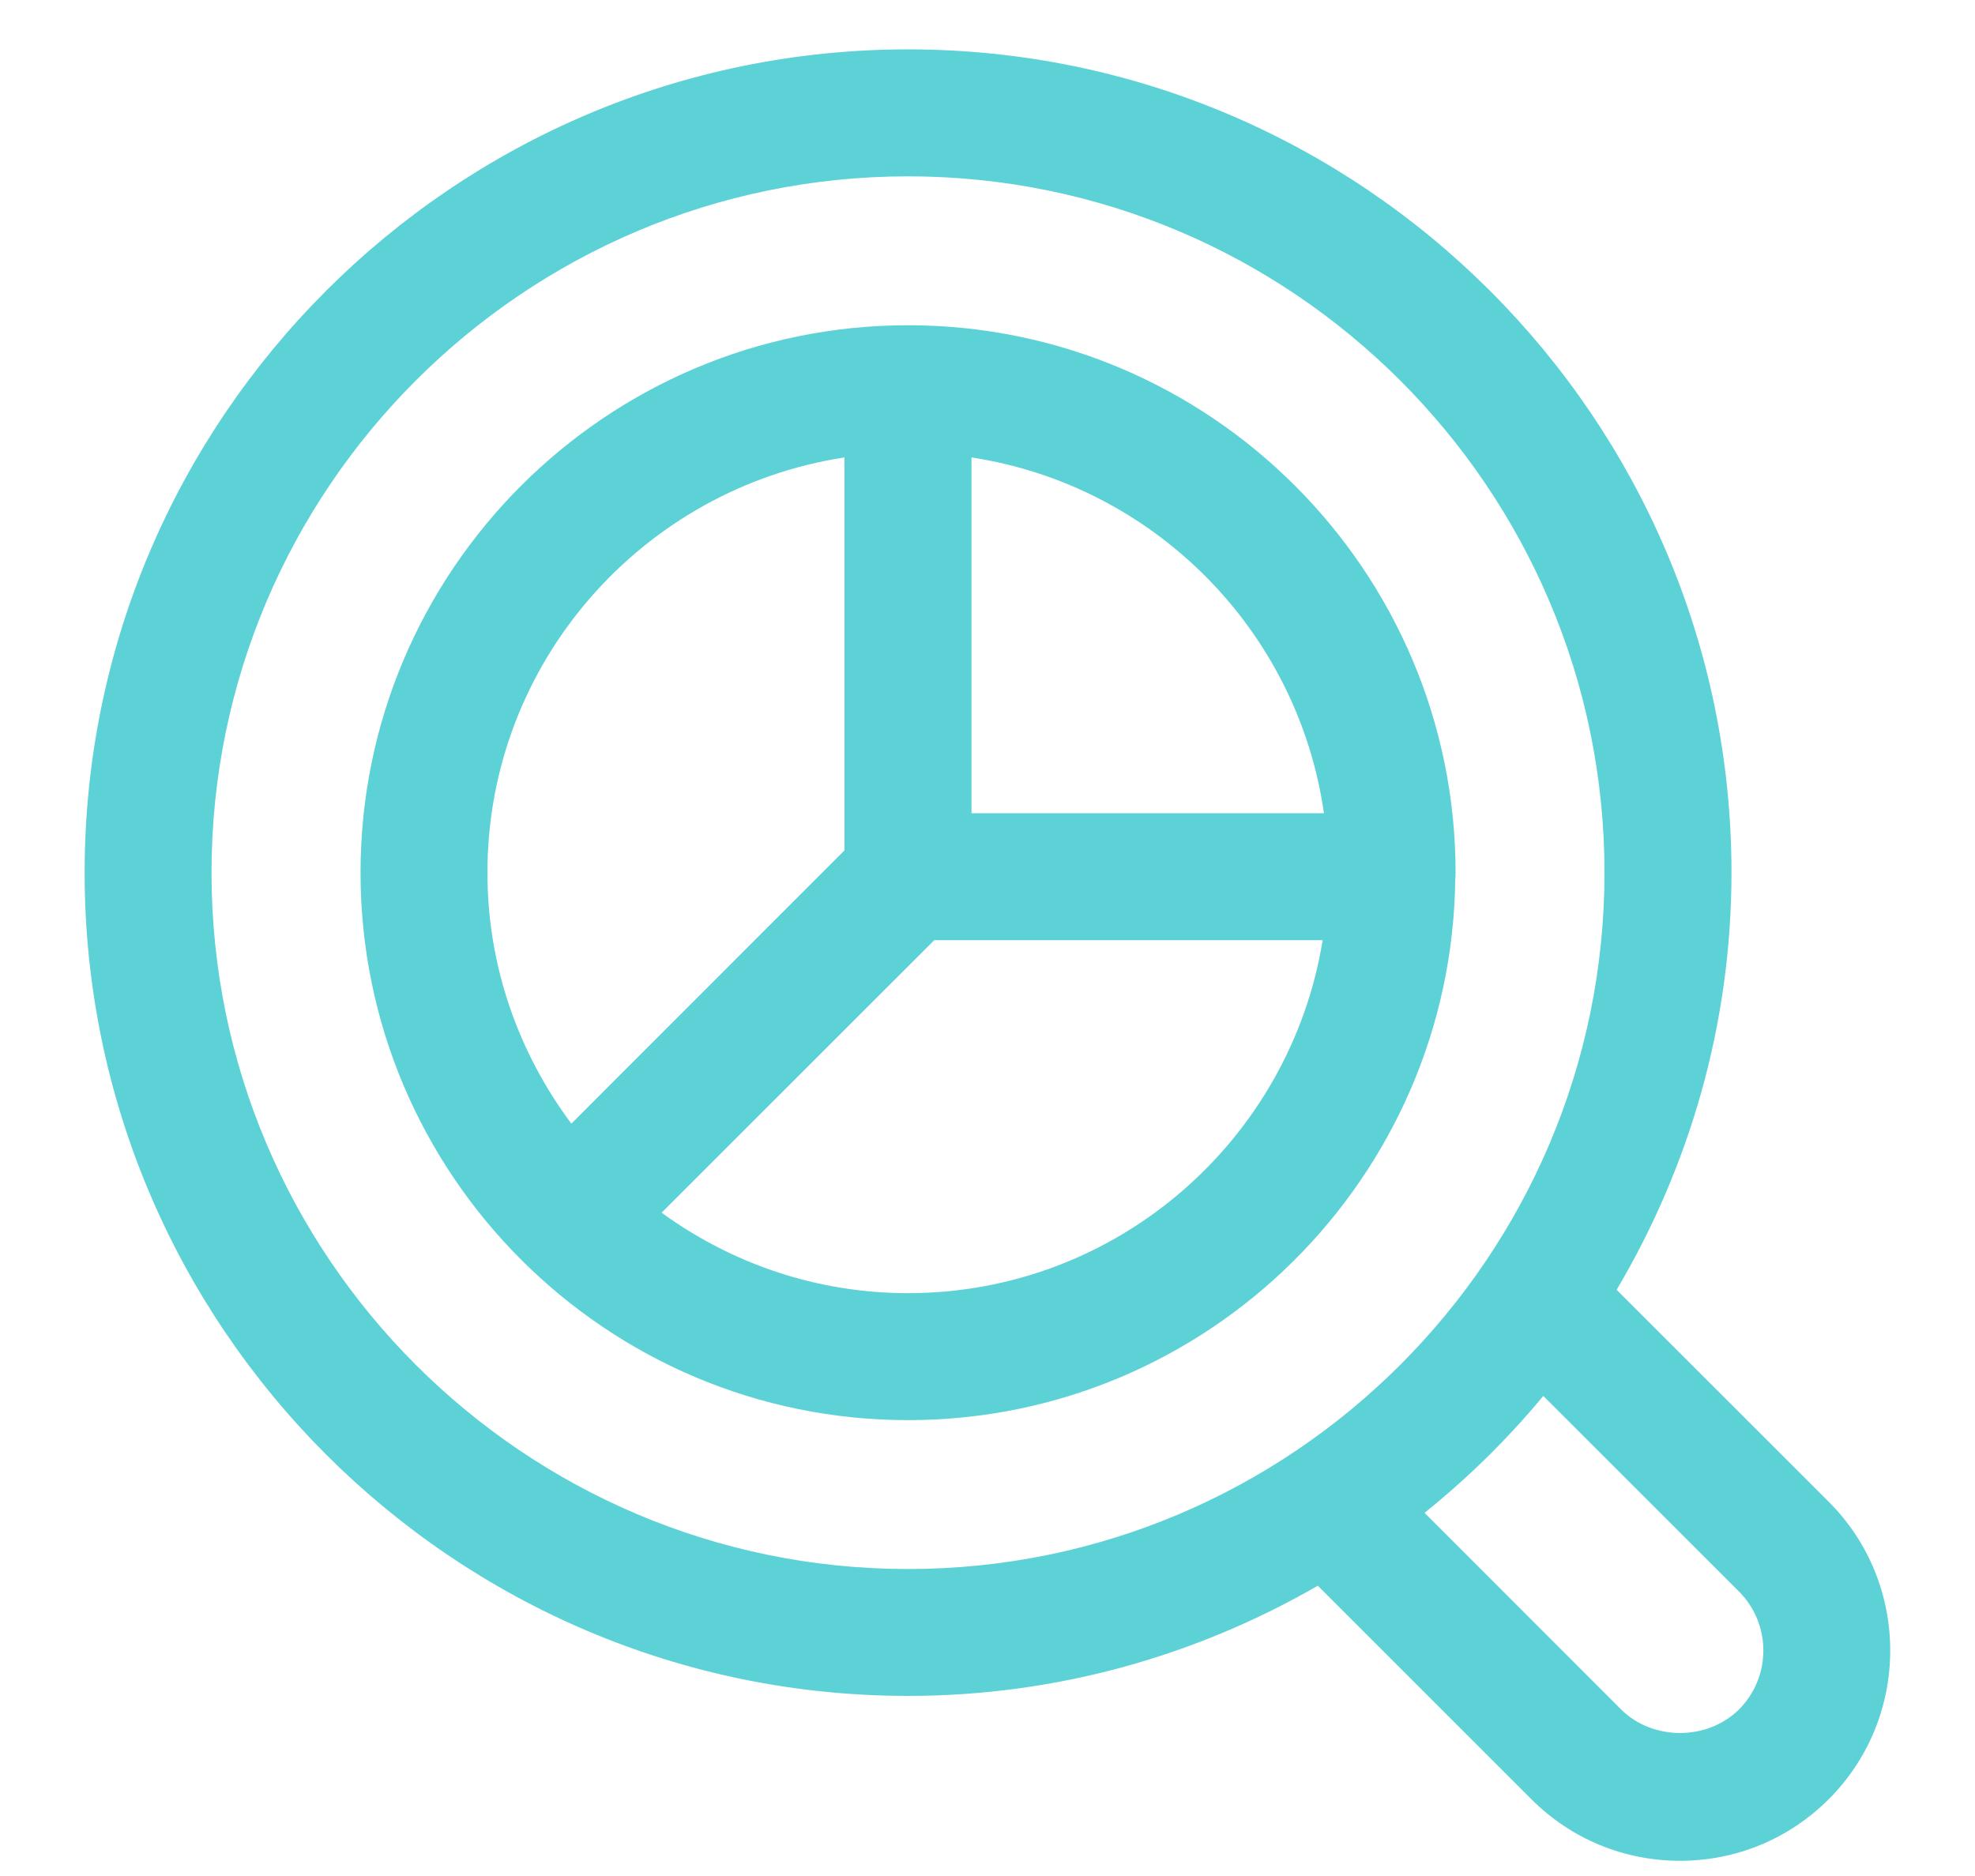
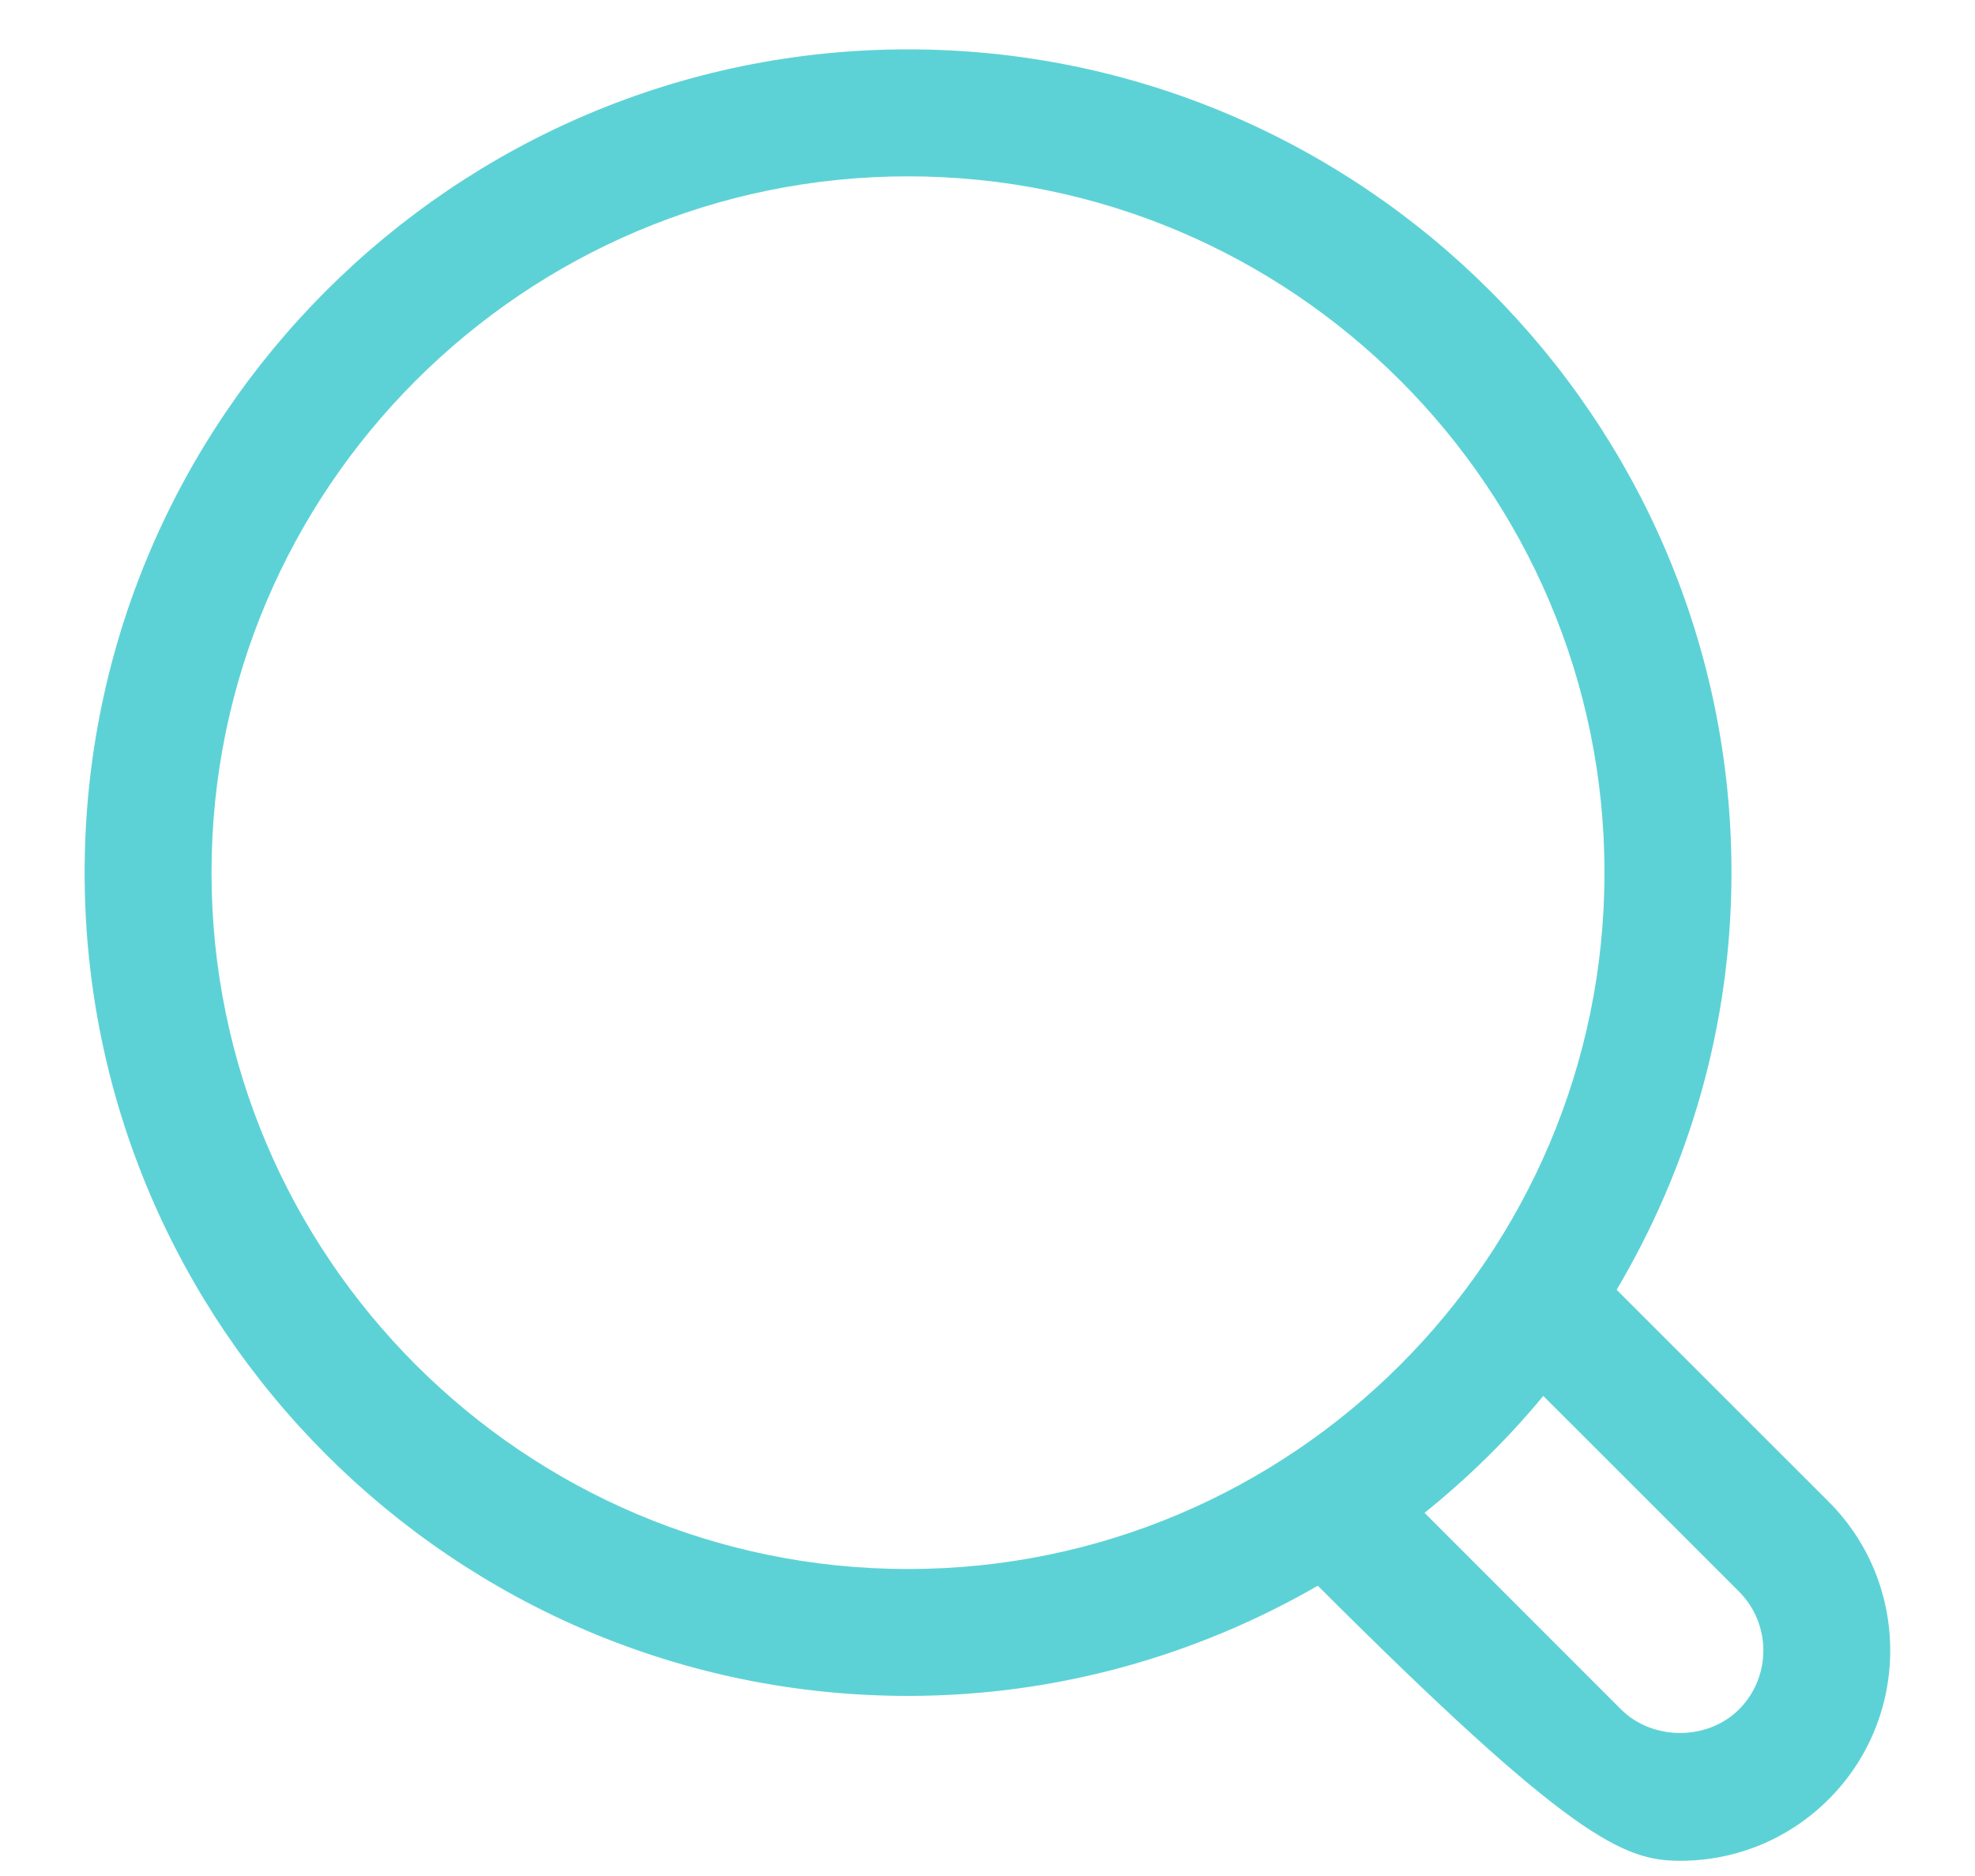
<svg xmlns="http://www.w3.org/2000/svg" width="20px" height="19px" viewBox="0 0 20 19" version="1.1">
  <title>list-Economic-Analysis@1x</title>
  <desc>Created with Sketch.</desc>
  <g id="Desktop" stroke="none" stroke-width="1" fill="none" fill-rule="evenodd">
    <g id="Services-List-v3" transform="translate(-1368, -1316)" fill="#5DD2D6">
      <g id="Icon-/-Analysis-/-Teal" transform="translate(1356, 1303)">
        <g id="Group-6" transform="translate(12.857, 13.5)">
-           <path d="M8.338,12.597 C7.406,12.597 6.545,12.293 5.843,11.782 L8.604,9.022 L12.537,9.022 C12.209,11.045 10.454,12.597 8.338,12.597 M4.079,8.338 C4.079,6.209 5.652,4.445 7.695,4.133 L7.695,8.112 L4.929,10.88 C4.398,10.169 4.079,9.291 4.079,8.338 M12.55,7.736 L8.981,7.736 L8.981,4.133 C10.828,4.415 12.285,5.883 12.55,7.736 M13.883,8.379 C13.883,8.376 13.882,8.373 13.882,8.37 C13.882,8.36 13.883,8.349 13.883,8.338 C13.883,5.281 11.396,2.794 8.338,2.794 C5.281,2.794 2.794,5.281 2.794,8.338 C2.794,11.396 5.281,13.883 8.338,13.883 C11.378,13.883 13.851,11.425 13.88,8.392 C13.88,8.387 13.883,8.383 13.883,8.379" id="Fill-1" />
-           <path d="M16.753,16.813 C16.434,17.131 15.878,17.131 15.559,16.813 L13.569,14.822 C14.008,14.468 14.412,14.073 14.771,13.638 L16.753,15.619 C17.082,15.949 17.082,16.483 16.753,16.813 M1.285,8.338 C1.285,4.45 4.45,1.286 8.338,1.286 C12.227,1.286 15.391,4.45 15.391,8.338 C15.391,12.227 12.227,15.391 8.338,15.391 C4.45,15.391 1.285,12.227 1.285,8.338 M17.662,14.71 L15.514,12.563 C16.248,11.323 16.677,9.881 16.677,8.338 C16.677,3.741 12.936,-0 8.338,-0 C3.741,-0 -0,3.741 -0,8.338 C-0,12.936 3.741,16.676 8.338,16.676 C9.85,16.676 11.265,16.265 12.488,15.56 L14.65,17.722 C15.052,18.124 15.587,18.346 16.156,18.346 C16.725,18.346 17.26,18.124 17.662,17.722 C18.492,16.892 18.492,15.54 17.662,14.71" id="Fill-3" />
+           <path d="M16.753,16.813 C16.434,17.131 15.878,17.131 15.559,16.813 L13.569,14.822 C14.008,14.468 14.412,14.073 14.771,13.638 L16.753,15.619 C17.082,15.949 17.082,16.483 16.753,16.813 M1.285,8.338 C1.285,4.45 4.45,1.286 8.338,1.286 C12.227,1.286 15.391,4.45 15.391,8.338 C15.391,12.227 12.227,15.391 8.338,15.391 C4.45,15.391 1.285,12.227 1.285,8.338 M17.662,14.71 L15.514,12.563 C16.248,11.323 16.677,9.881 16.677,8.338 C16.677,3.741 12.936,-0 8.338,-0 C3.741,-0 -0,3.741 -0,8.338 C-0,12.936 3.741,16.676 8.338,16.676 C9.85,16.676 11.265,16.265 12.488,15.56 C15.052,18.124 15.587,18.346 16.156,18.346 C16.725,18.346 17.26,18.124 17.662,17.722 C18.492,16.892 18.492,15.54 17.662,14.71" id="Fill-3" />
        </g>
      </g>
    </g>
  </g>
</svg>